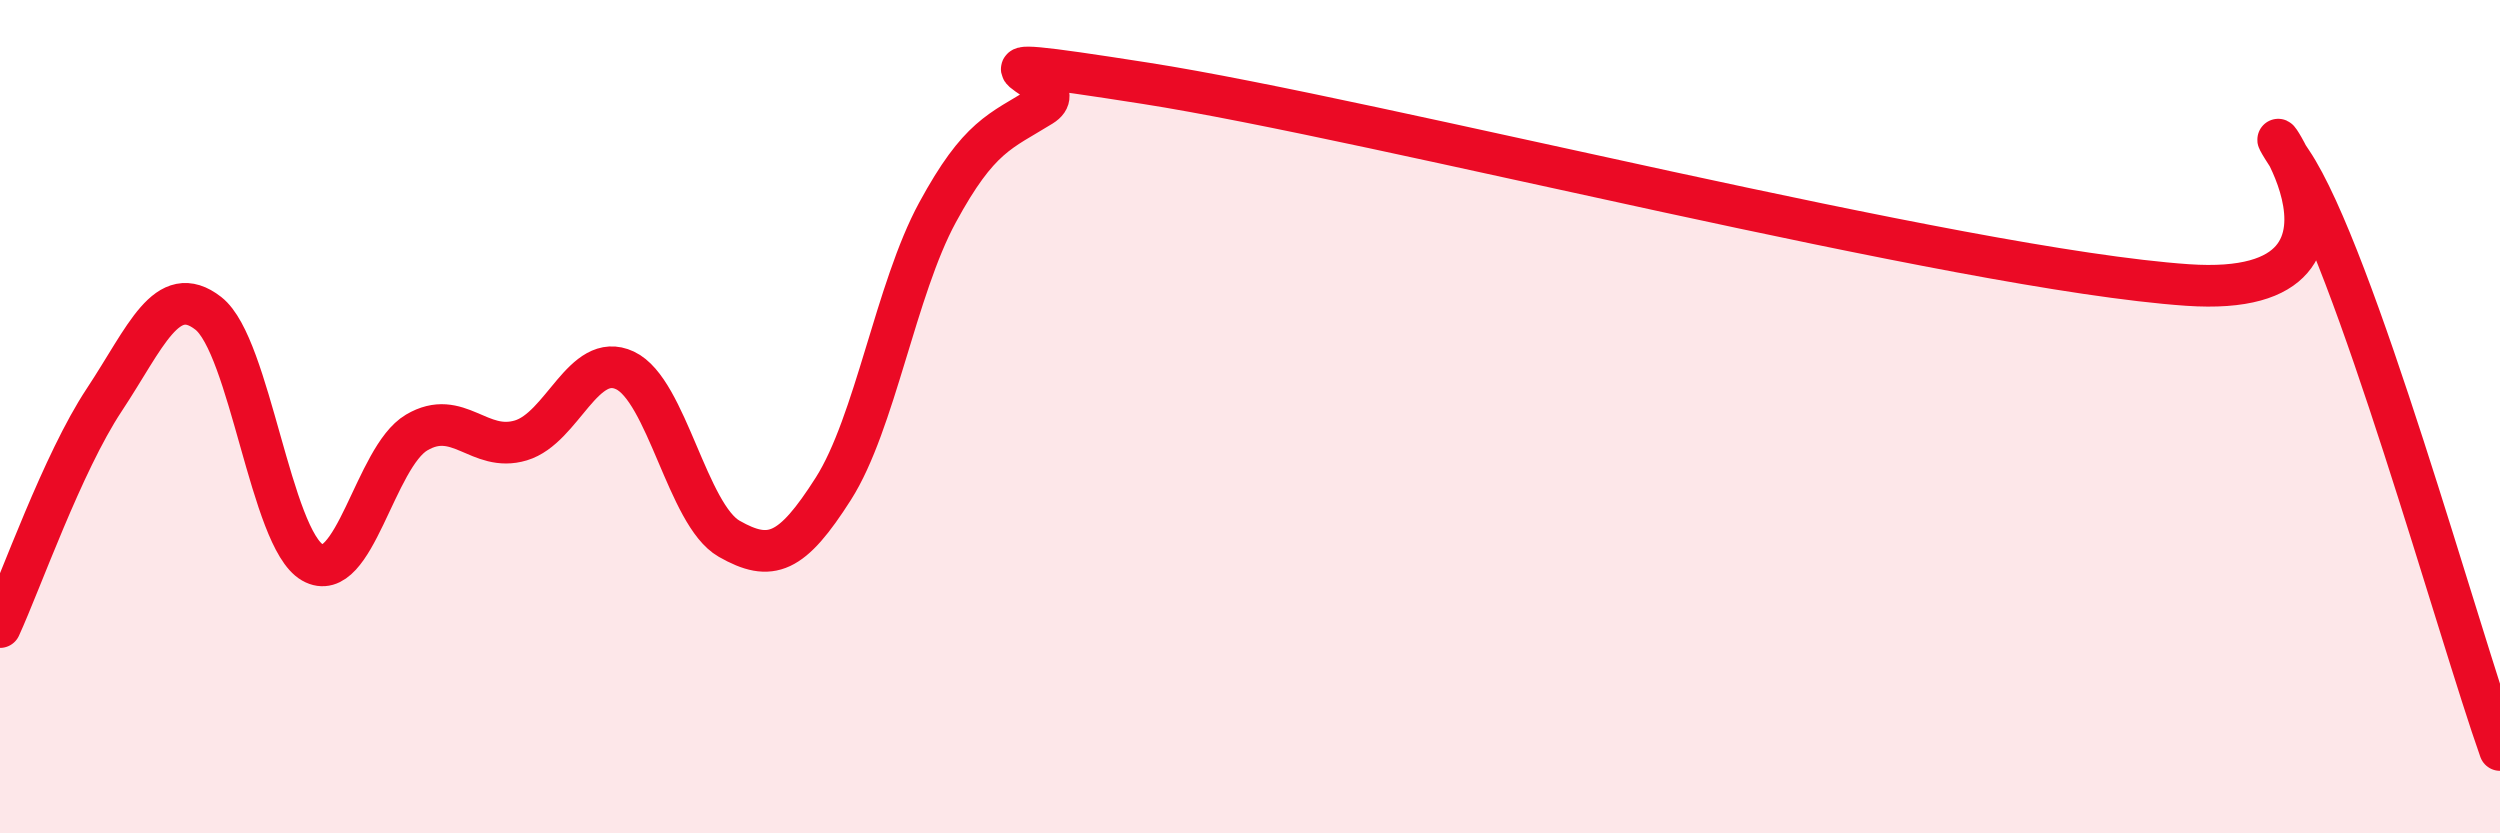
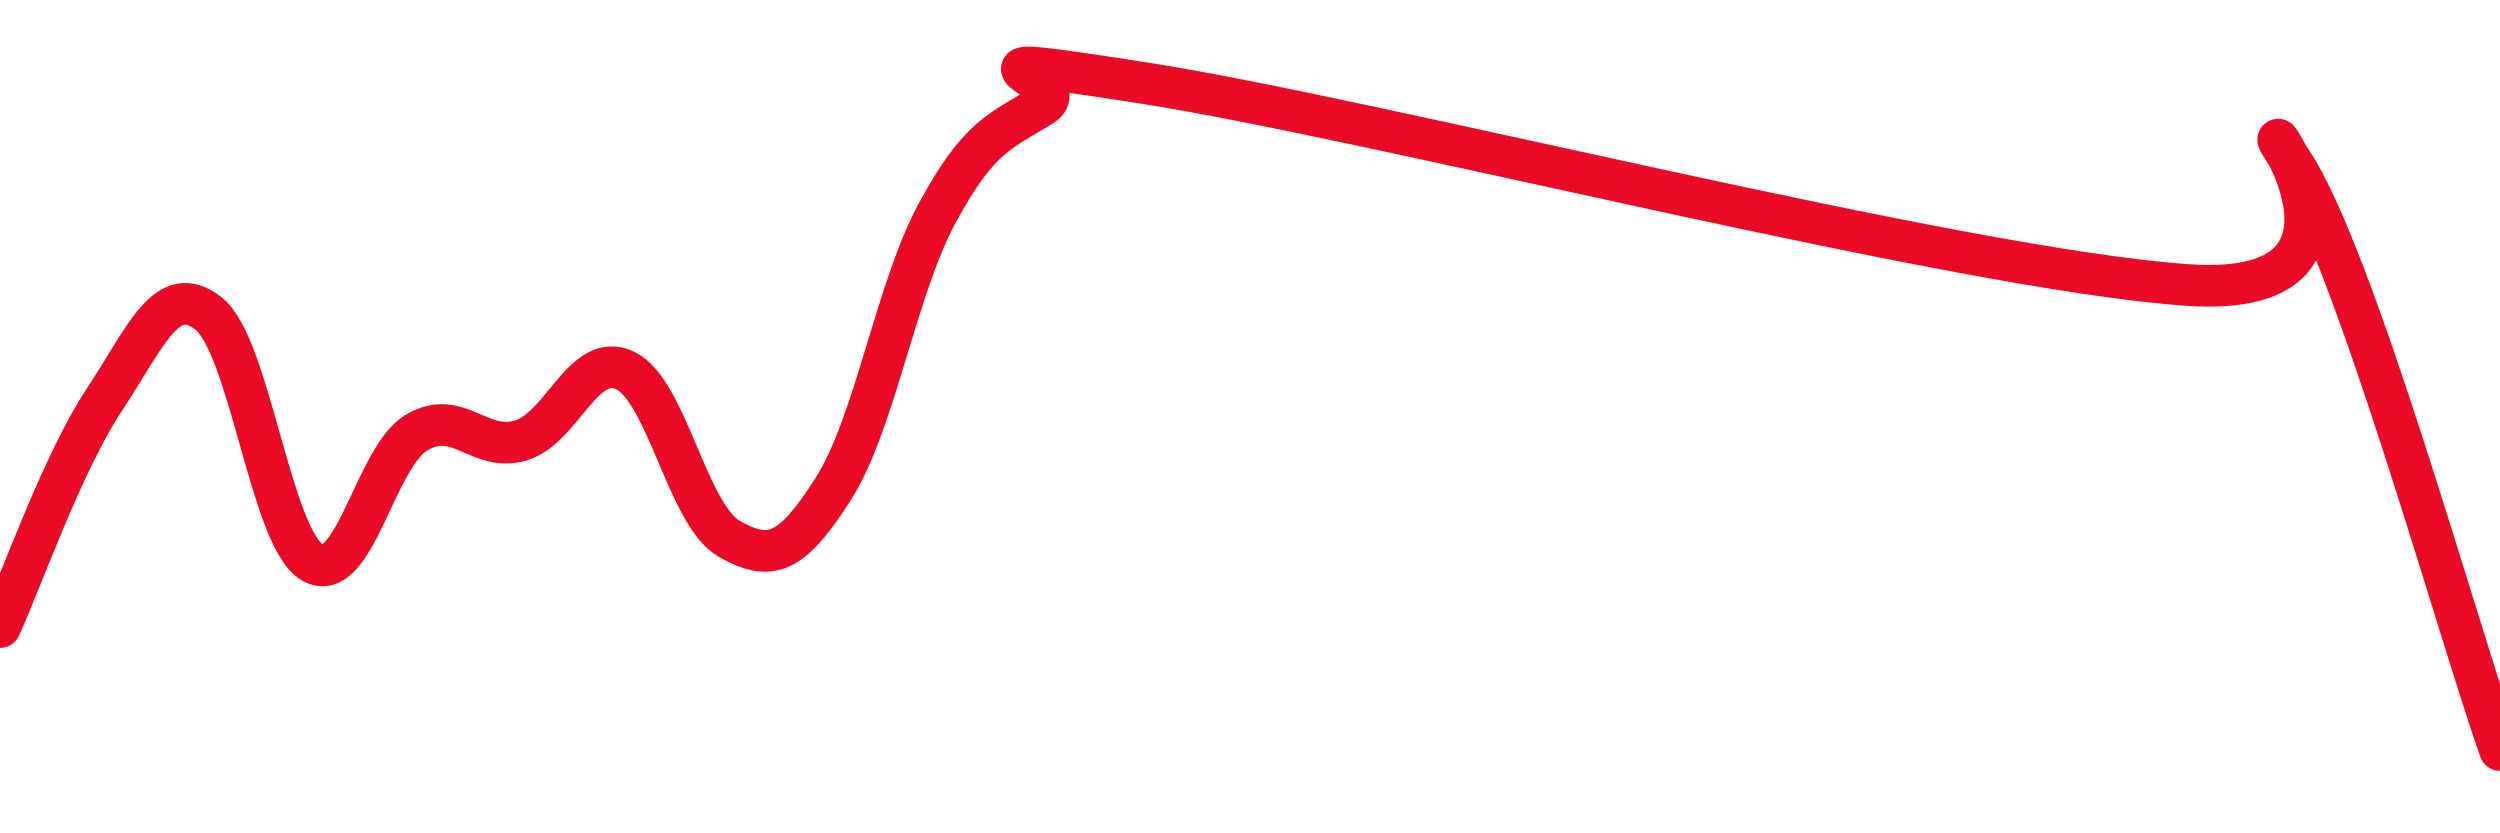
<svg xmlns="http://www.w3.org/2000/svg" width="60" height="20" viewBox="0 0 60 20">
-   <path d="M 0,15.05 C 0.5,13.96 1.5,11.11 2.5,9.6 C 3.5,8.09 4,6.74 5,7.52 C 6,8.3 6.5,12.93 7.5,13.5 C 8.5,14.07 9,10.97 10,10.38 C 11,9.79 11.5,10.87 12.5,10.57 C 13.5,10.27 14,8.42 15,8.89 C 16,9.36 16.5,12.36 17.5,12.93 C 18.5,13.5 19,13.3 20,11.73 C 21,10.16 21.5,6.94 22.5,5.1 C 23.5,3.26 24,3.16 25,2.54 C 26,1.92 22,1.14 27.5,2 C 33,2.86 47,6.46 52.5,6.84 C 58,7.22 53.5,1.65 55,3.88 C 56.5,6.11 59,15.18 60,18L60 20L0 20Z" fill="#EB0A25" opacity="0.1" stroke-linecap="round" stroke-linejoin="round" />
  <path d="M 0,15.05 C 0.5,13.96 1.5,11.11 2.5,9.6 C 3.5,8.09 4,6.74 5,7.52 C 6,8.3 6.5,12.93 7.5,13.5 C 8.5,14.07 9,10.97 10,10.38 C 11,9.79 11.5,10.87 12.5,10.57 C 13.5,10.27 14,8.42 15,8.89 C 16,9.36 16.5,12.36 17.5,12.93 C 18.5,13.5 19,13.3 20,11.73 C 21,10.16 21.5,6.94 22.5,5.1 C 23.5,3.26 24,3.16 25,2.54 C 26,1.92 22,1.14 27.5,2 C 33,2.86 47,6.46 52.5,6.84 C 58,7.22 53.5,1.65 55,3.88 C 56.5,6.11 59,15.18 60,18" stroke="#EB0A25" stroke-width="1" fill="none" stroke-linecap="round" stroke-linejoin="round" />
</svg>